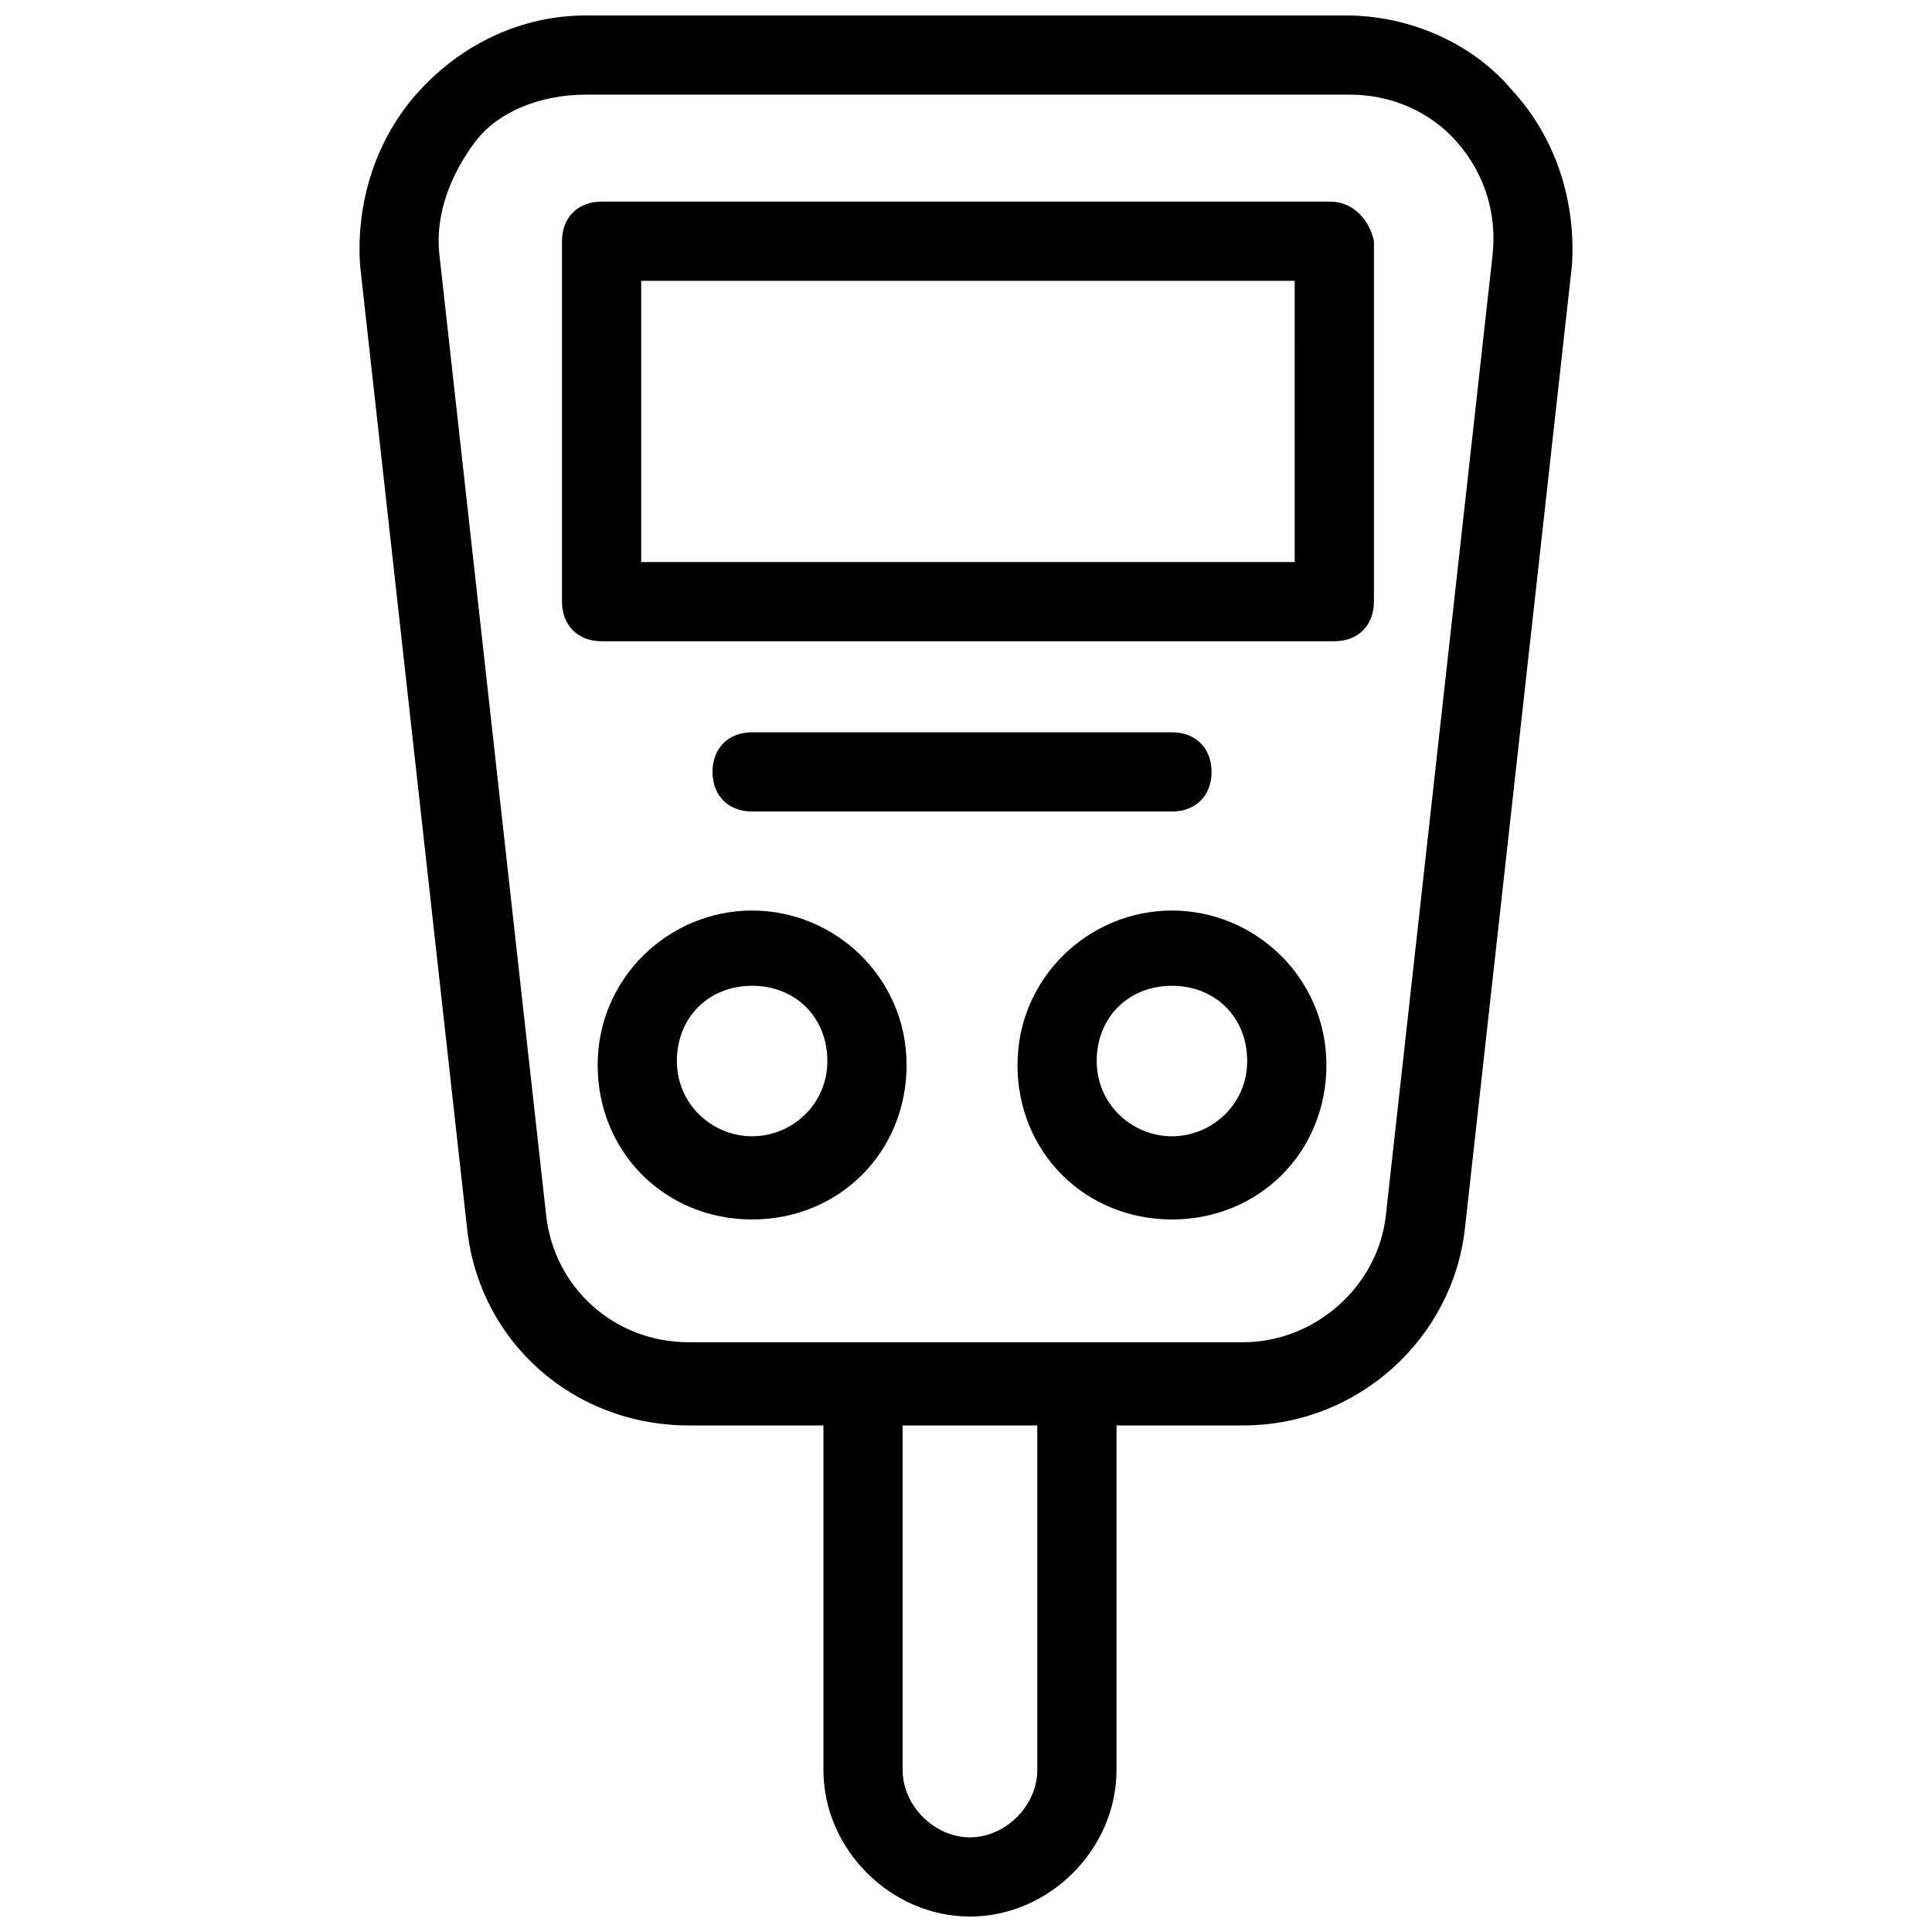
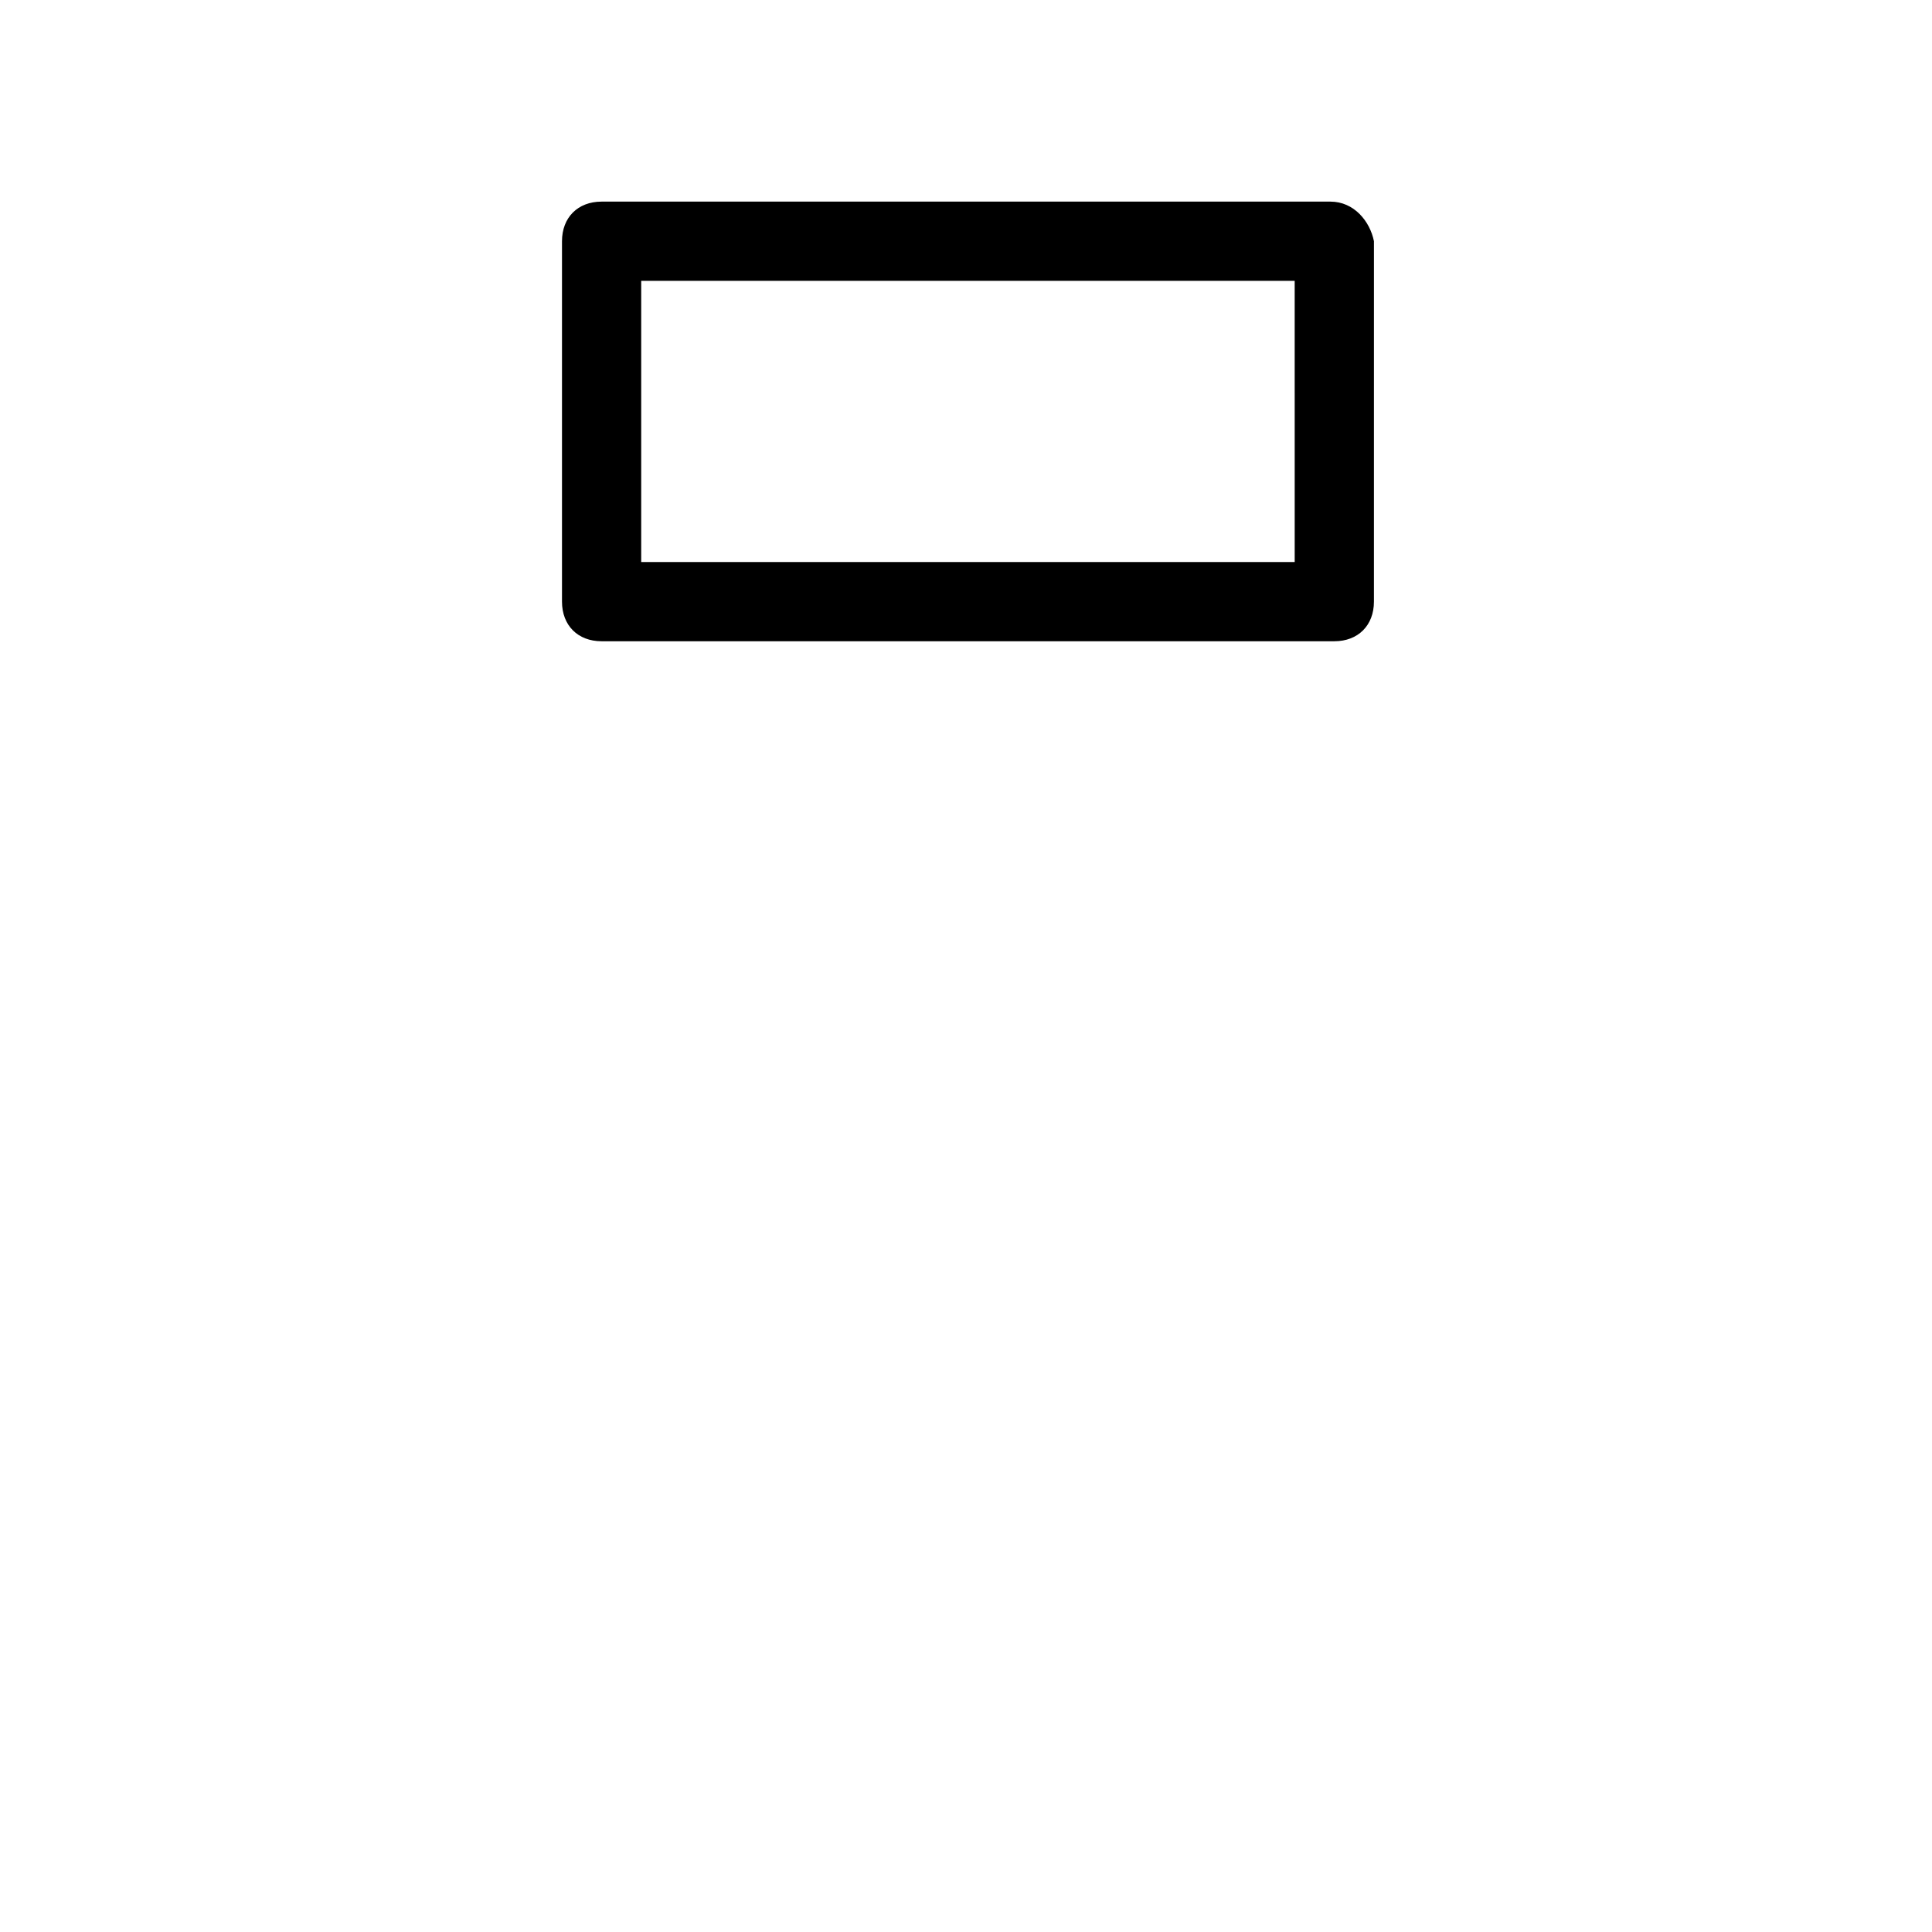
<svg xmlns="http://www.w3.org/2000/svg" width="800px" height="800px" version="1.1" viewBox="144 144 512 512">
  <defs>
    <clipPath id="a">
-       <path d="m239 148.09h322v503.81h-322z" />
-     </clipPath>
+       </clipPath>
  </defs>
  <g clip-path="url(#a)">
-     <path d="m544.84 168.04c-10.496-12.594-27.289-19.941-44.082-19.941h-201.52c-16.793 0-32.539 7.348-44.082 19.941-11.547 12.598-16.797 29.391-15.746 46.184l28.34 255.05c3.148 30.438 28.34 52.48 58.777 52.48h35.688v91.316c0 20.992 17.844 38.836 38.836 38.836 20.992 0 38.836-17.844 38.836-38.836v-91.316h33.586c30.438 0 55.629-23.09 58.777-52.48l28.34-255.05c1.047-16.793-4.199-33.586-15.746-46.184zm-125.95 445.03c0 9.445-8.398 17.844-17.844 17.844s-17.844-8.398-17.844-17.844v-91.316h35.688zm120.71-402-28.34 255.05c-2.098 18.895-18.895 33.586-37.785 33.586h-146.95c-19.941 0-35.688-14.695-37.785-33.586l-28.34-255.05c-1.051-10.496 3.148-20.992 9.445-29.391 6.297-8.395 17.844-12.594 29.391-12.594h202.57c10.496 0 20.992 4.199 28.34 12.594 7.344 8.398 10.492 18.895 9.445 29.391z" />
-   </g>
+     </g>
  <path d="m496.56 197.43h-193.13c-6.297 0-10.496 4.199-10.496 10.496v95.516c0 6.297 4.199 10.496 10.496 10.496h194.18c6.297 0 10.496-4.199 10.496-10.496l0.004-95.516c-1.051-5.25-5.25-10.496-11.547-10.496zm-10.496 95.512h-172.14v-74.52h173.18l0.004 74.52z" />
-   <path d="m343.32 385.3c-22.043 0-40.934 17.844-40.934 40.934 0 23.09 17.844 40.934 40.934 40.934 23.09 0 40.934-17.844 40.934-40.934 0-23.09-18.891-40.934-40.934-40.934zm0 59.828c-10.496 0-19.941-8.398-19.941-19.941 0-11.547 8.398-19.941 19.941-19.941 11.547 0 19.941 8.398 19.941 19.941 0 11.543-9.445 19.941-19.941 19.941z" />
-   <path d="m454.58 385.3c-22.043 0-40.934 17.844-40.934 40.934 0 23.09 17.844 40.934 40.934 40.934s40.934-17.844 40.934-40.934c0-23.09-18.891-40.934-40.934-40.934zm0 59.828c-10.496 0-19.941-8.398-19.941-19.941 0-11.547 8.398-19.941 19.941-19.941 11.547 0 19.941 8.398 19.941 19.941 0 11.543-9.445 19.941-19.941 19.941z" />
-   <path d="m454.58 359.06c6.297 0 10.496-4.199 10.496-10.496s-4.199-10.496-10.496-10.496h-111.26c-6.297 0-10.496 4.199-10.496 10.496s4.199 10.496 10.496 10.496z" />
</svg>